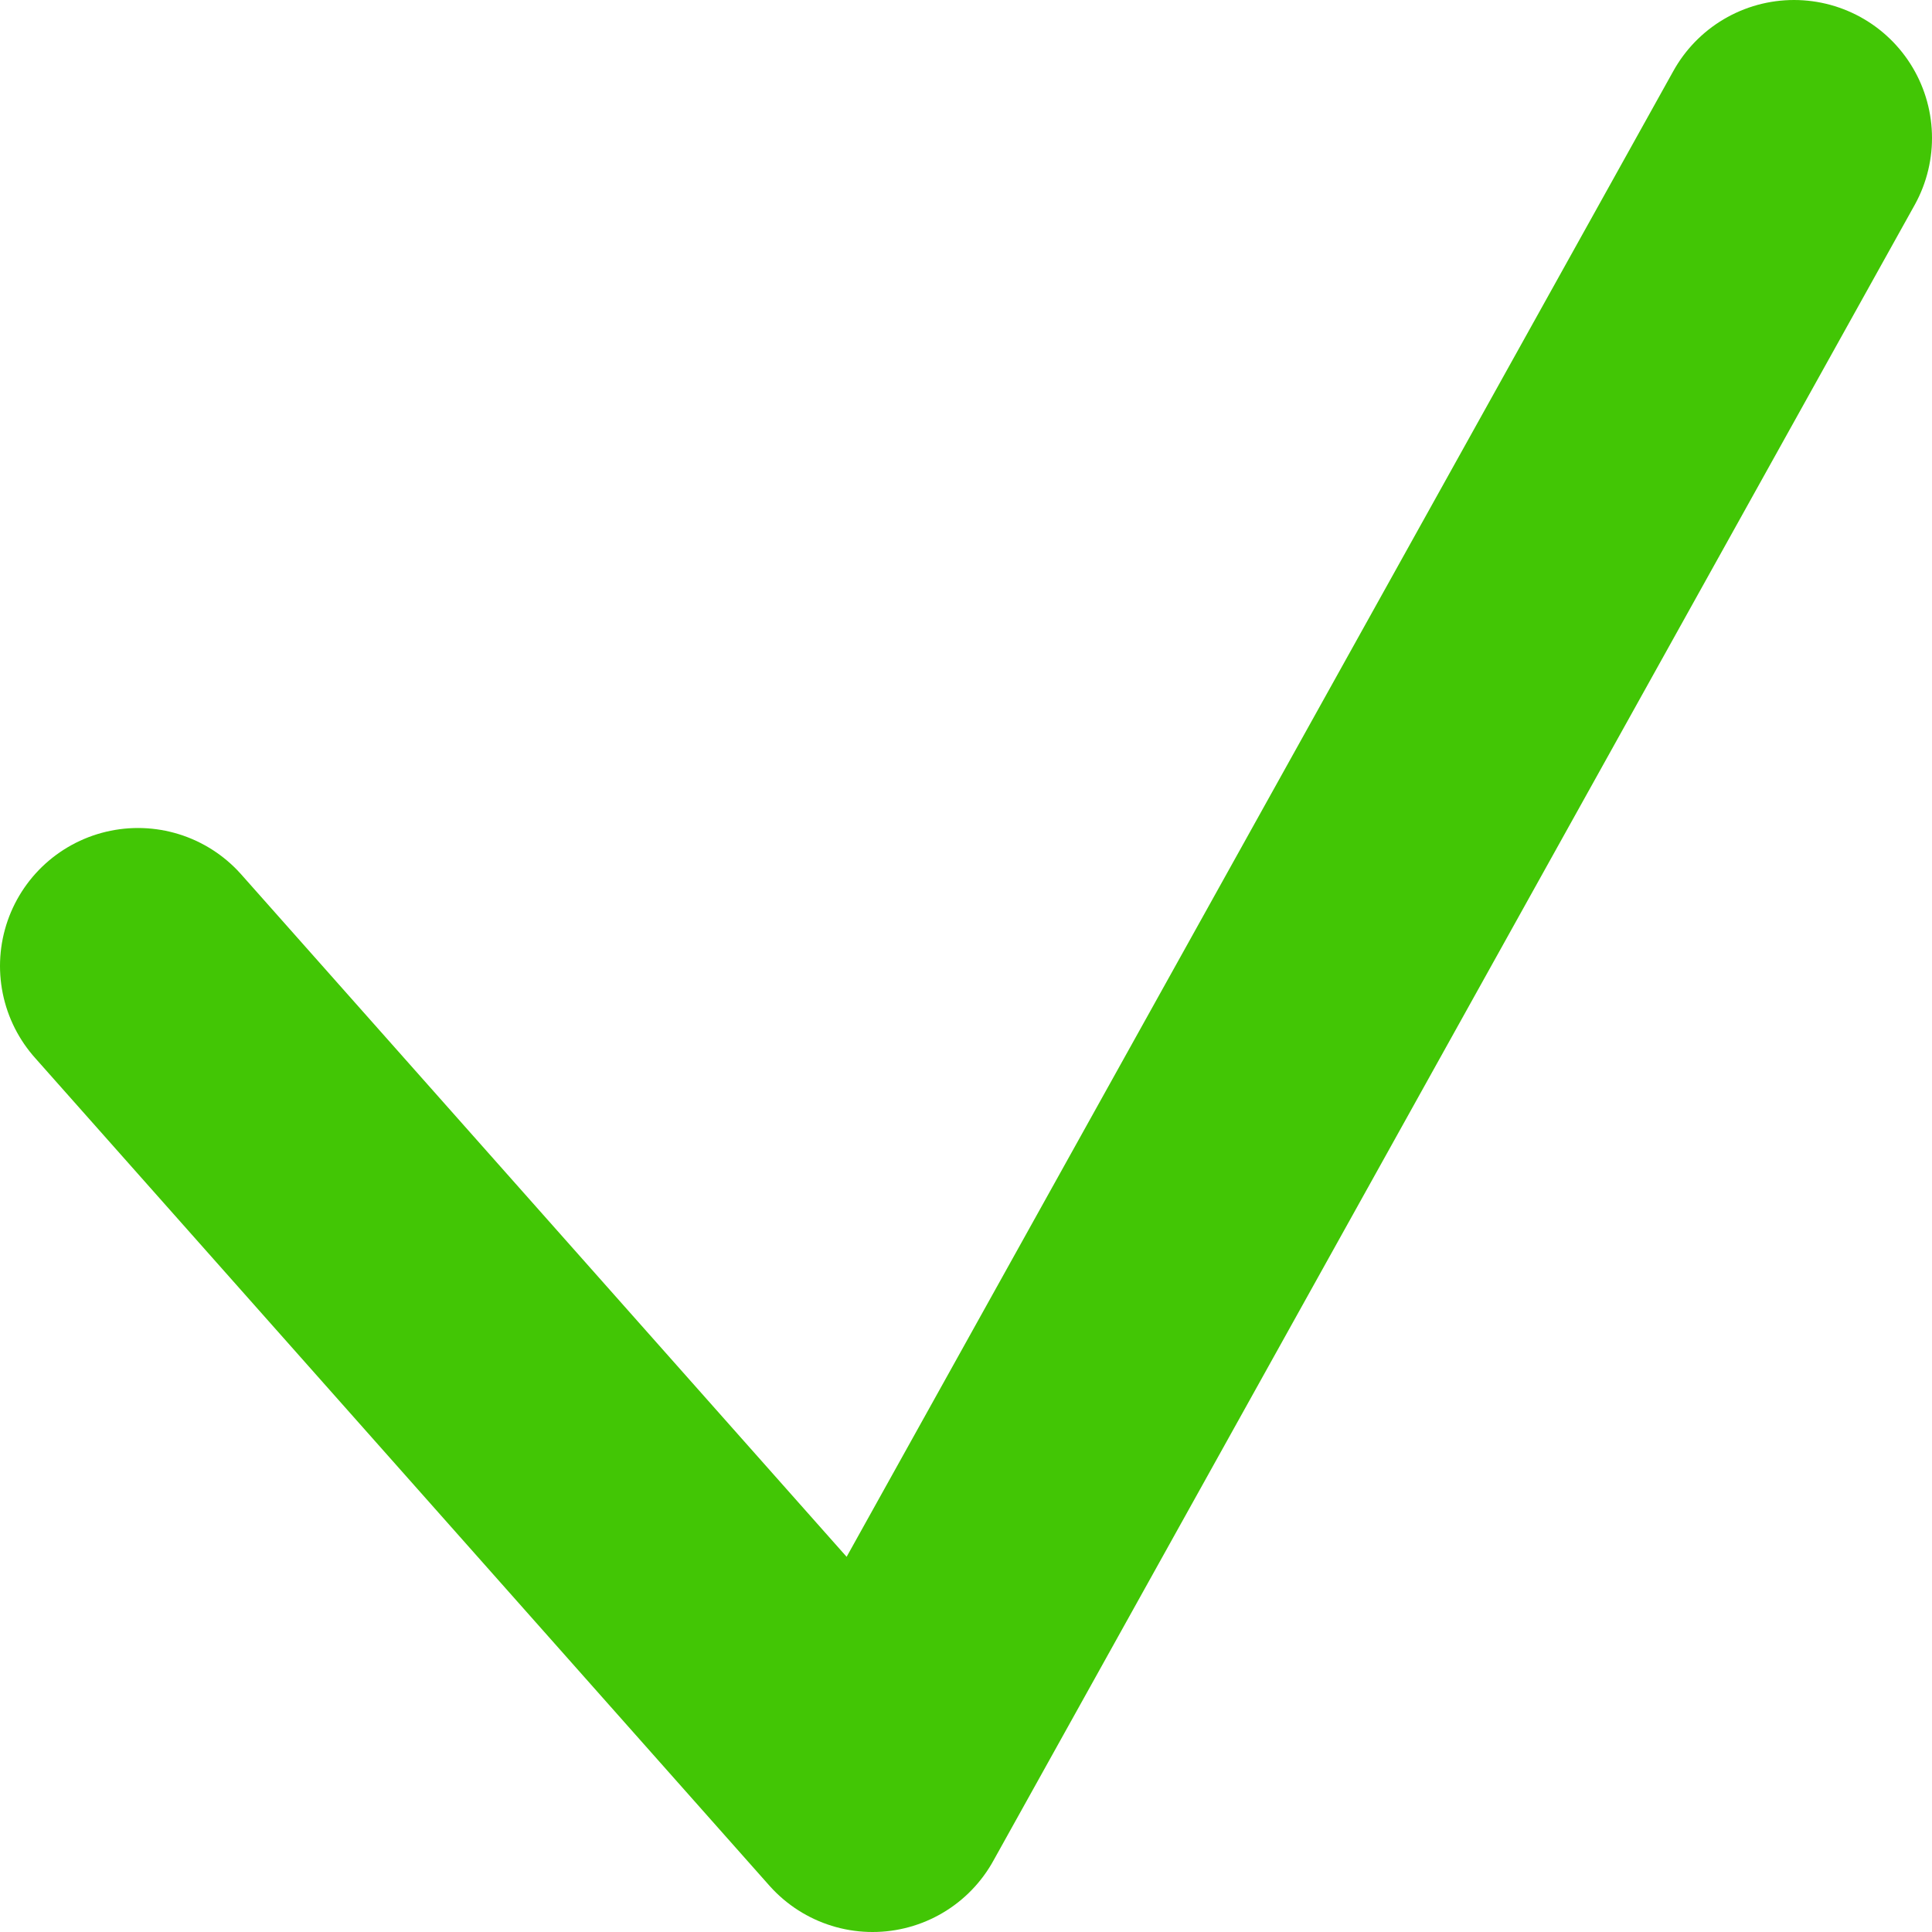
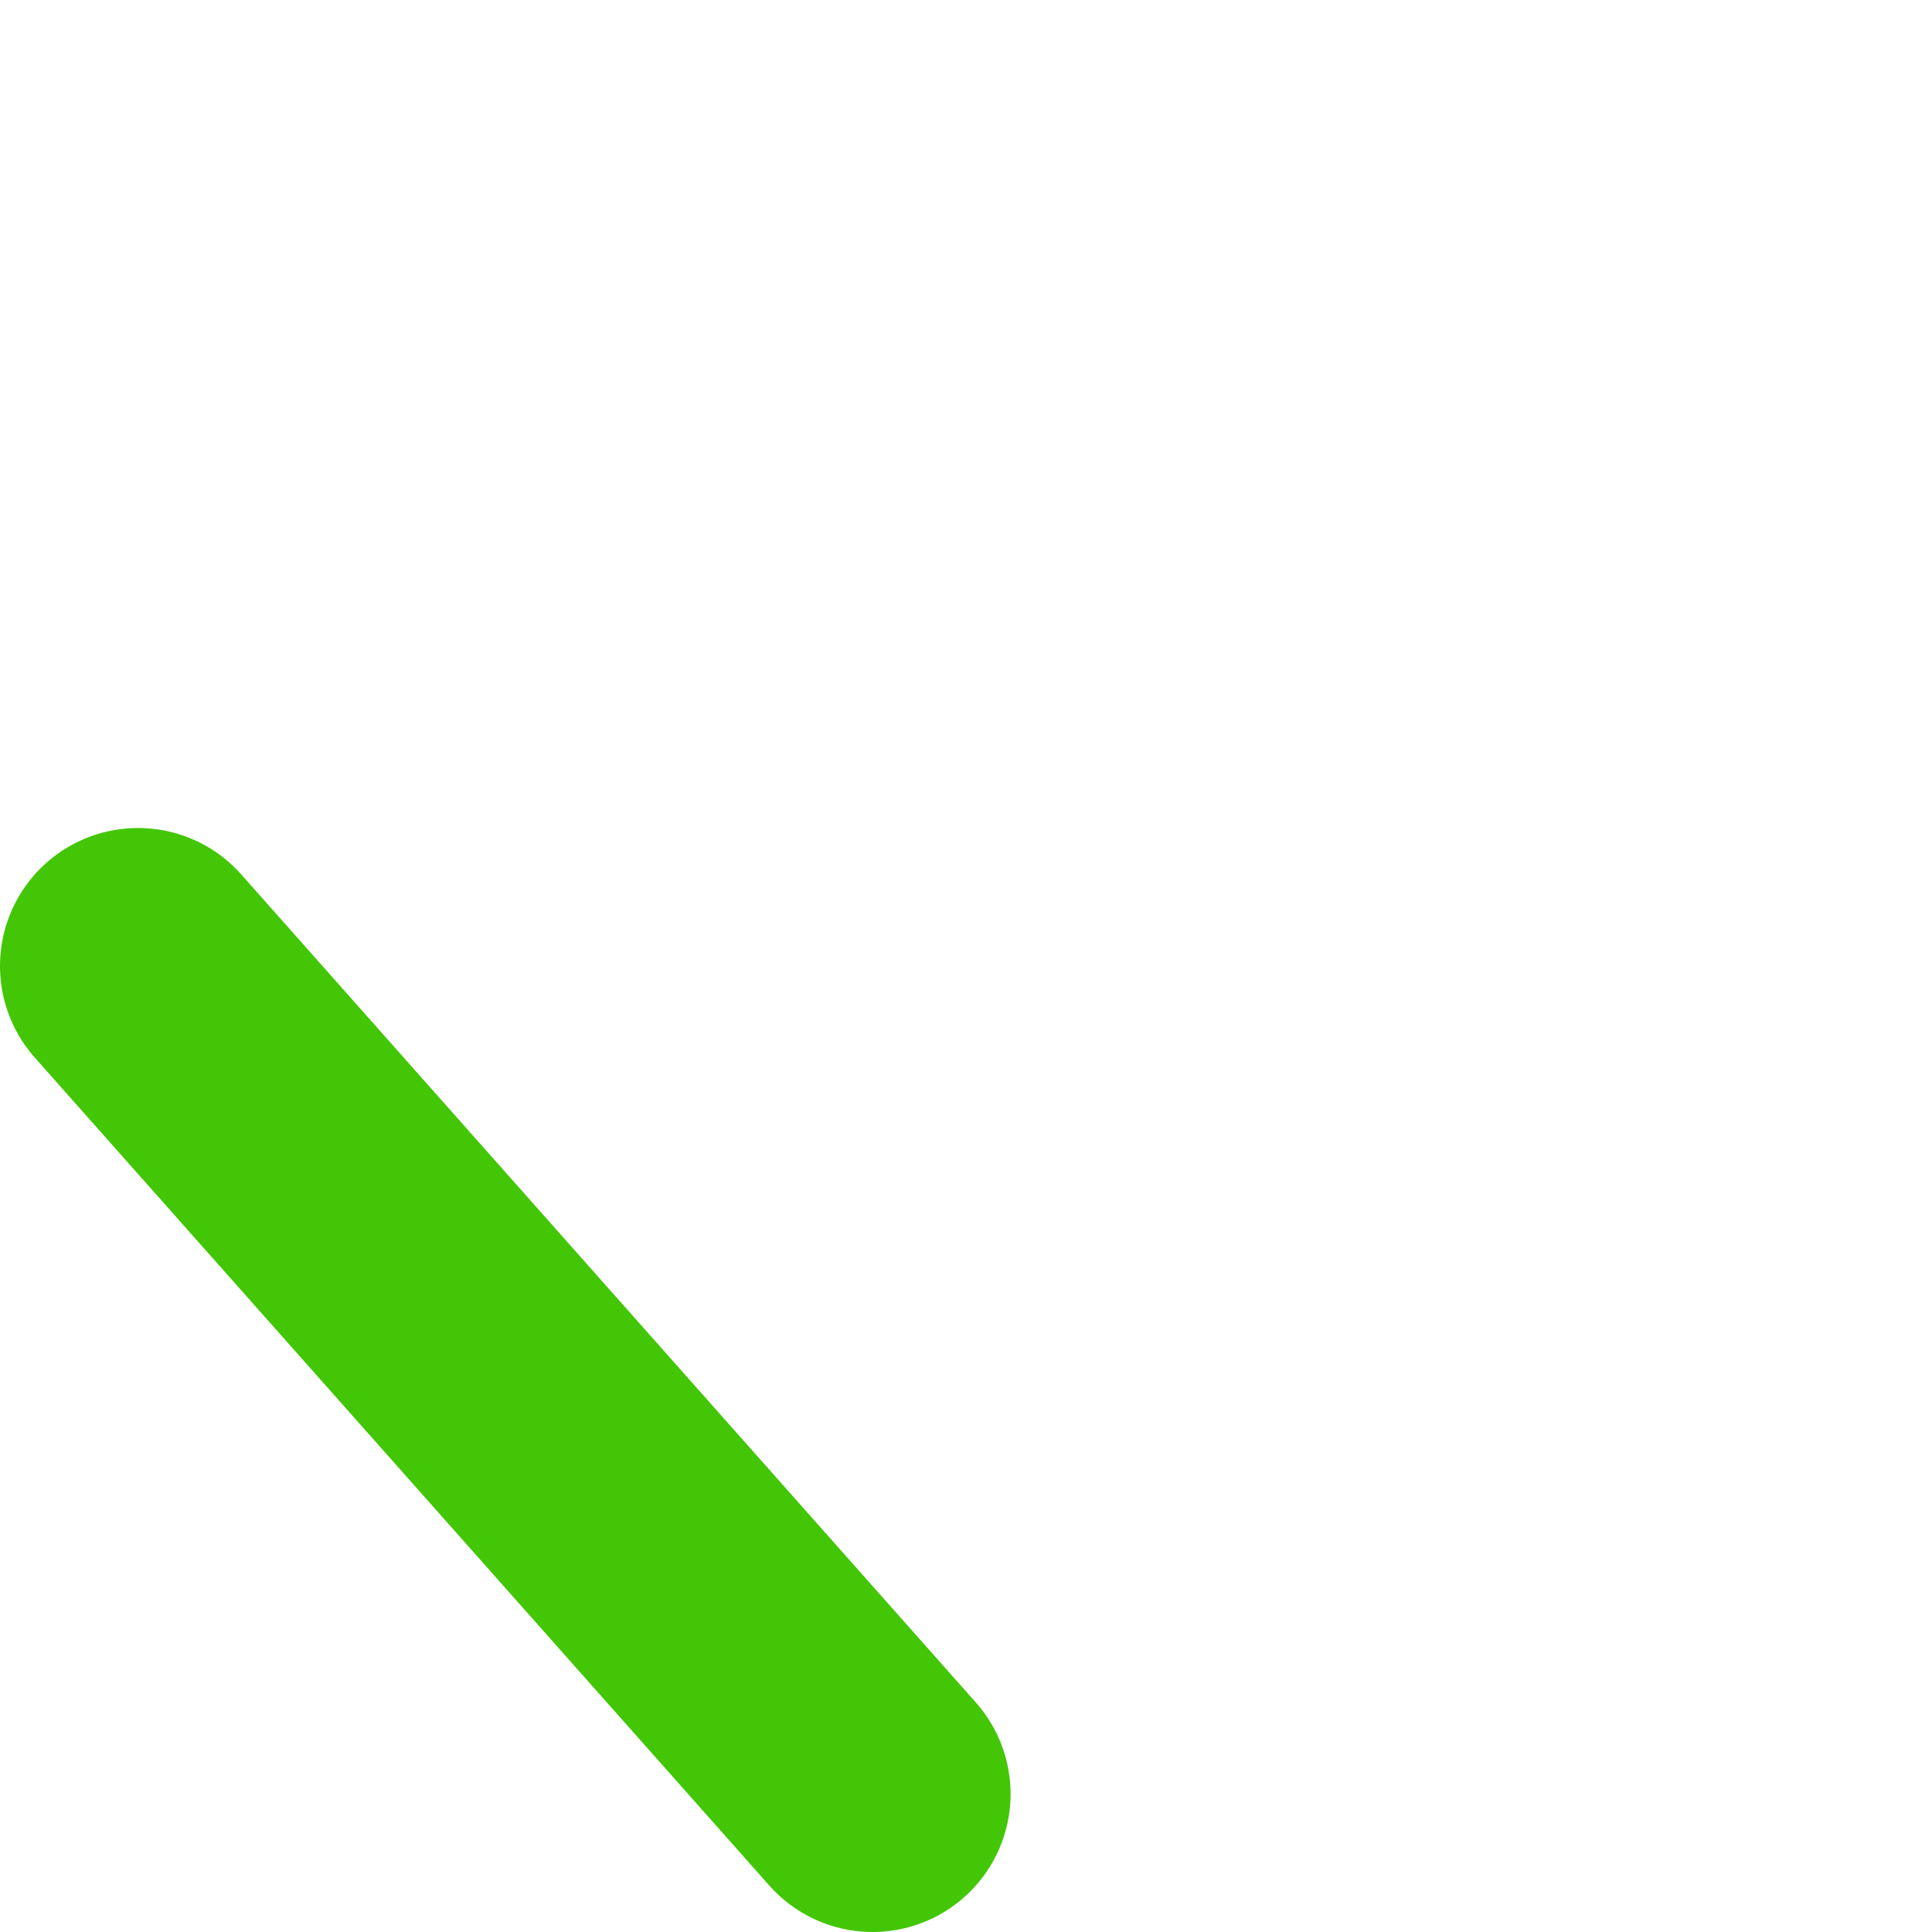
<svg xmlns="http://www.w3.org/2000/svg" width="14" height="14" viewBox="0 0 14 14">
-   <path fill="none" stroke="#42C605" stroke-width="2" stroke-linecap="round" stroke-linejoin="round" stroke-miterlimit="10" d="M1 7l5.323 6L13 1" />
-   <path d="M-.25 40.16h12m-6-6v12" fill="none" stroke="#519BF4" stroke-width="2" stroke-linecap="round" stroke-linejoin="round" stroke-miterlimit="10" />
+   <path fill="none" stroke="#42C605" stroke-width="2" stroke-linecap="round" stroke-linejoin="round" stroke-miterlimit="10" d="M1 7l5.323 6" />
</svg>